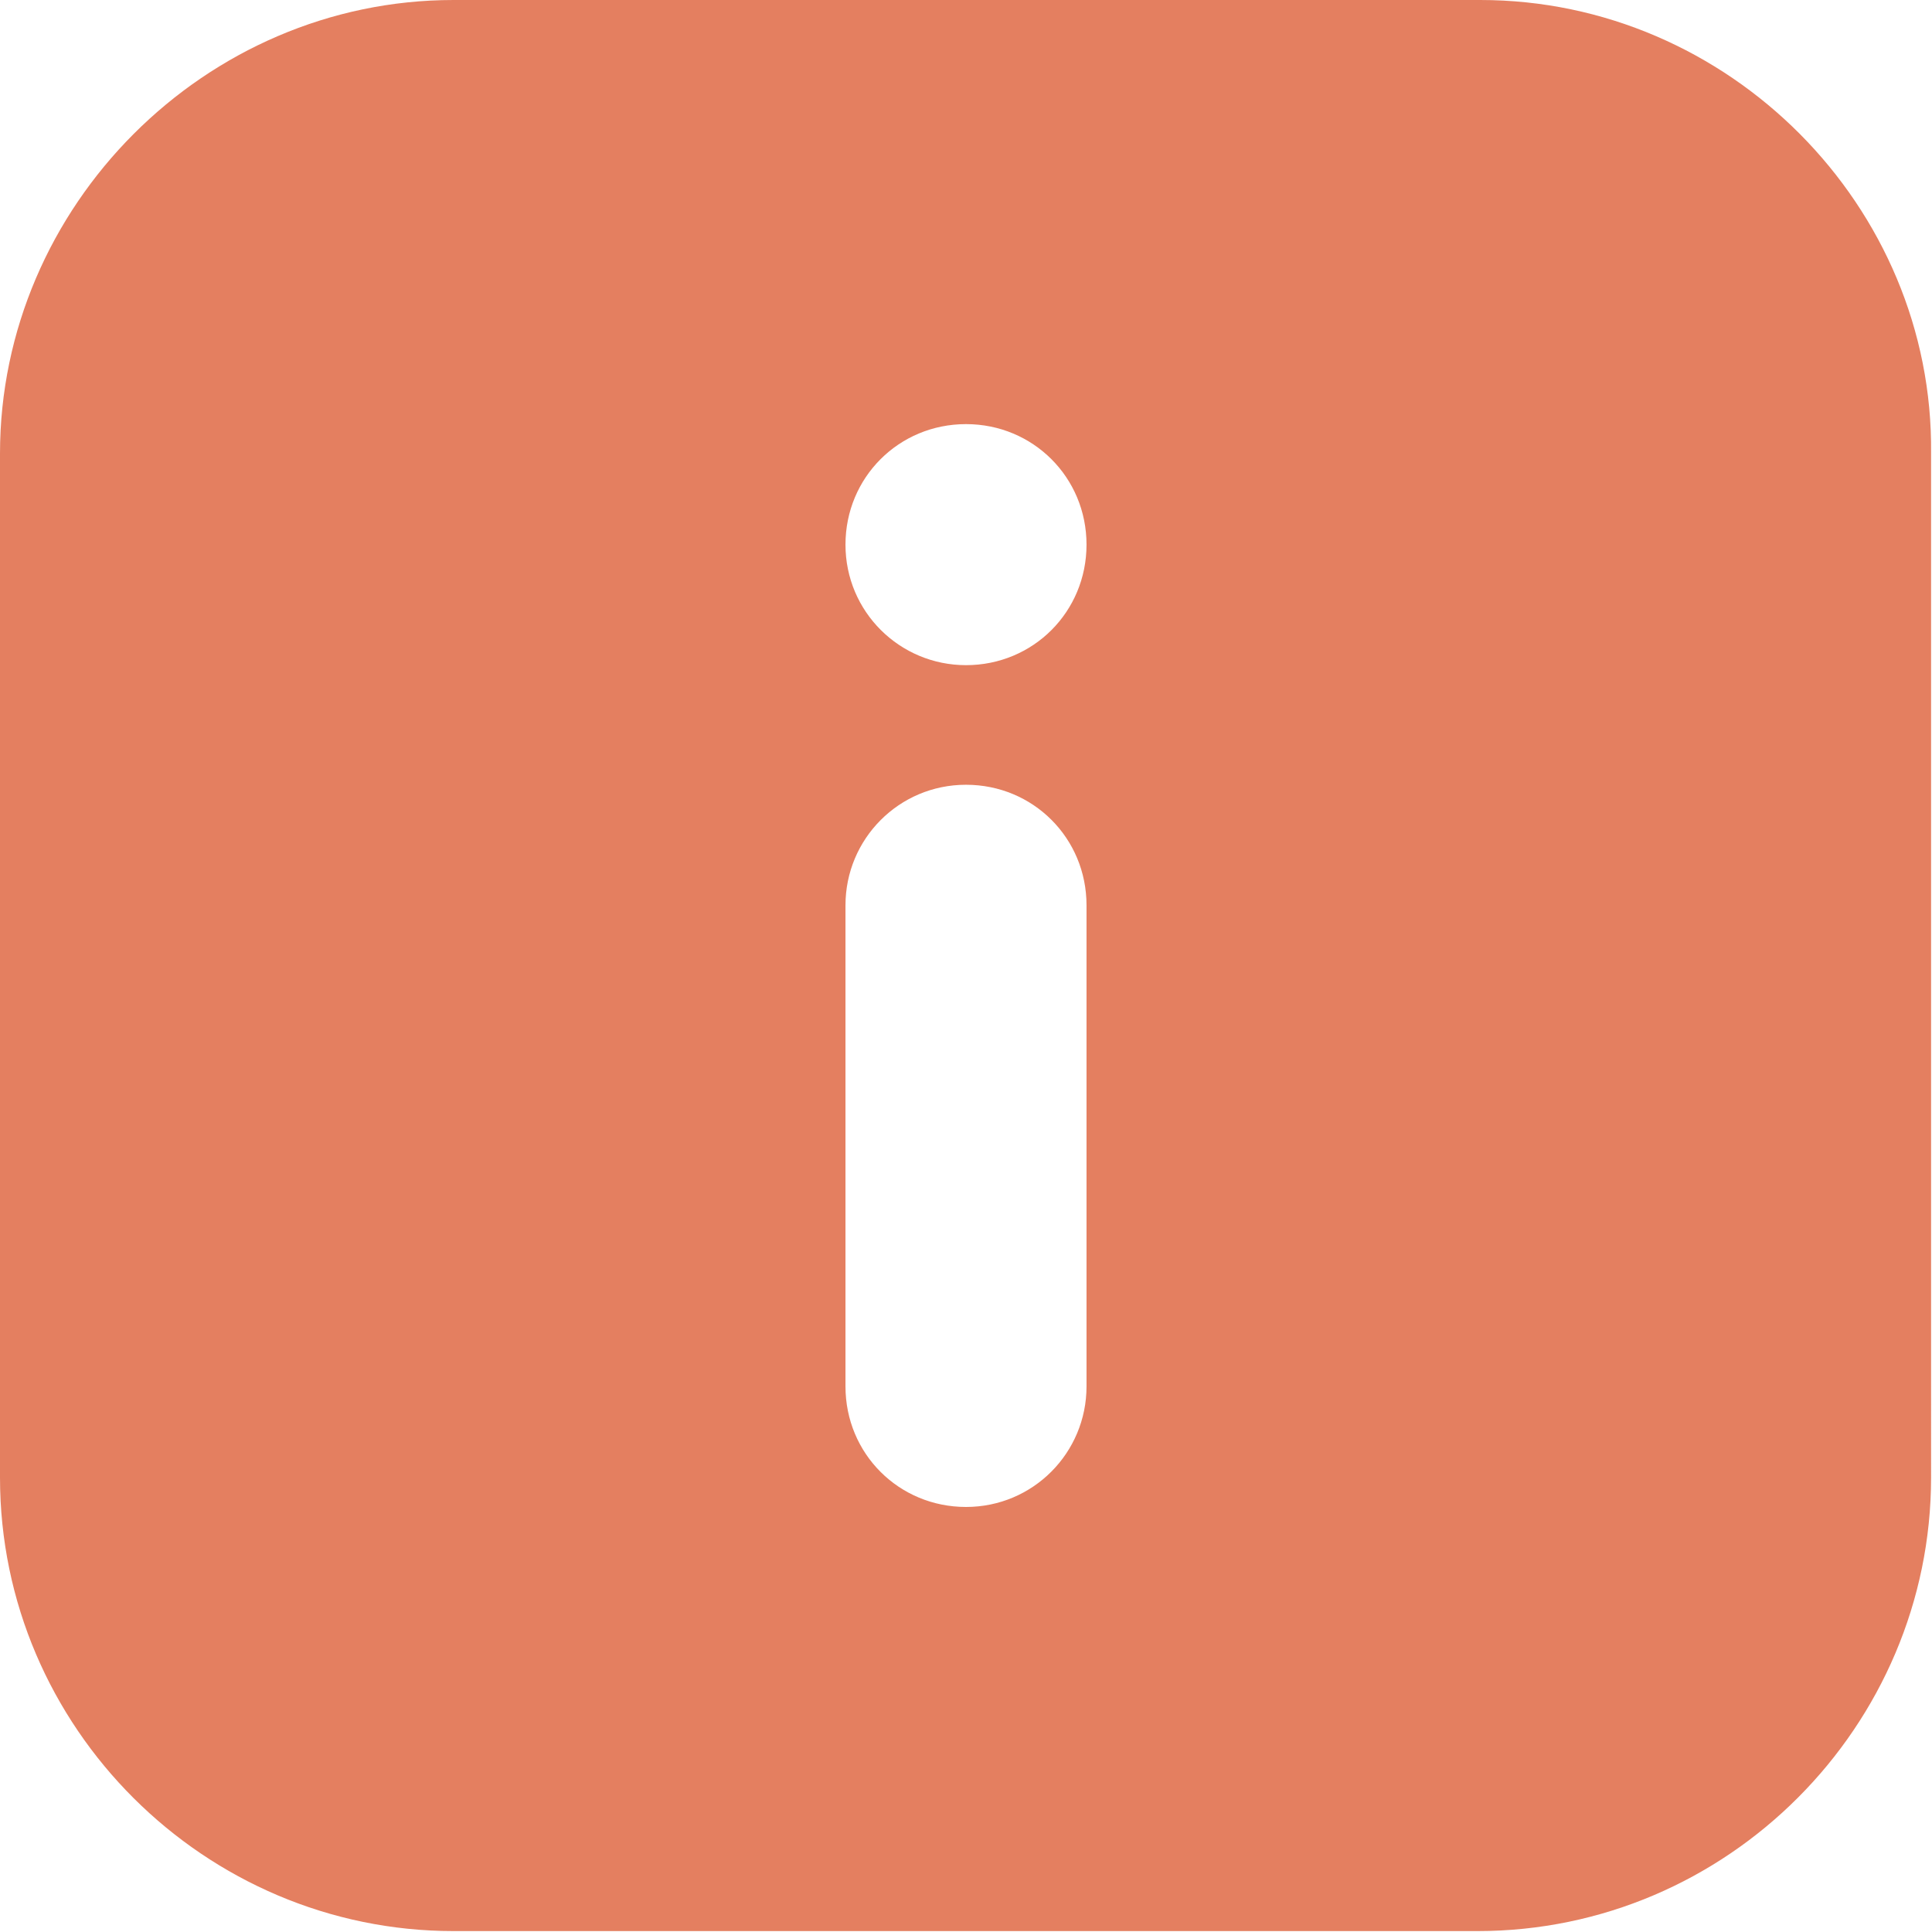
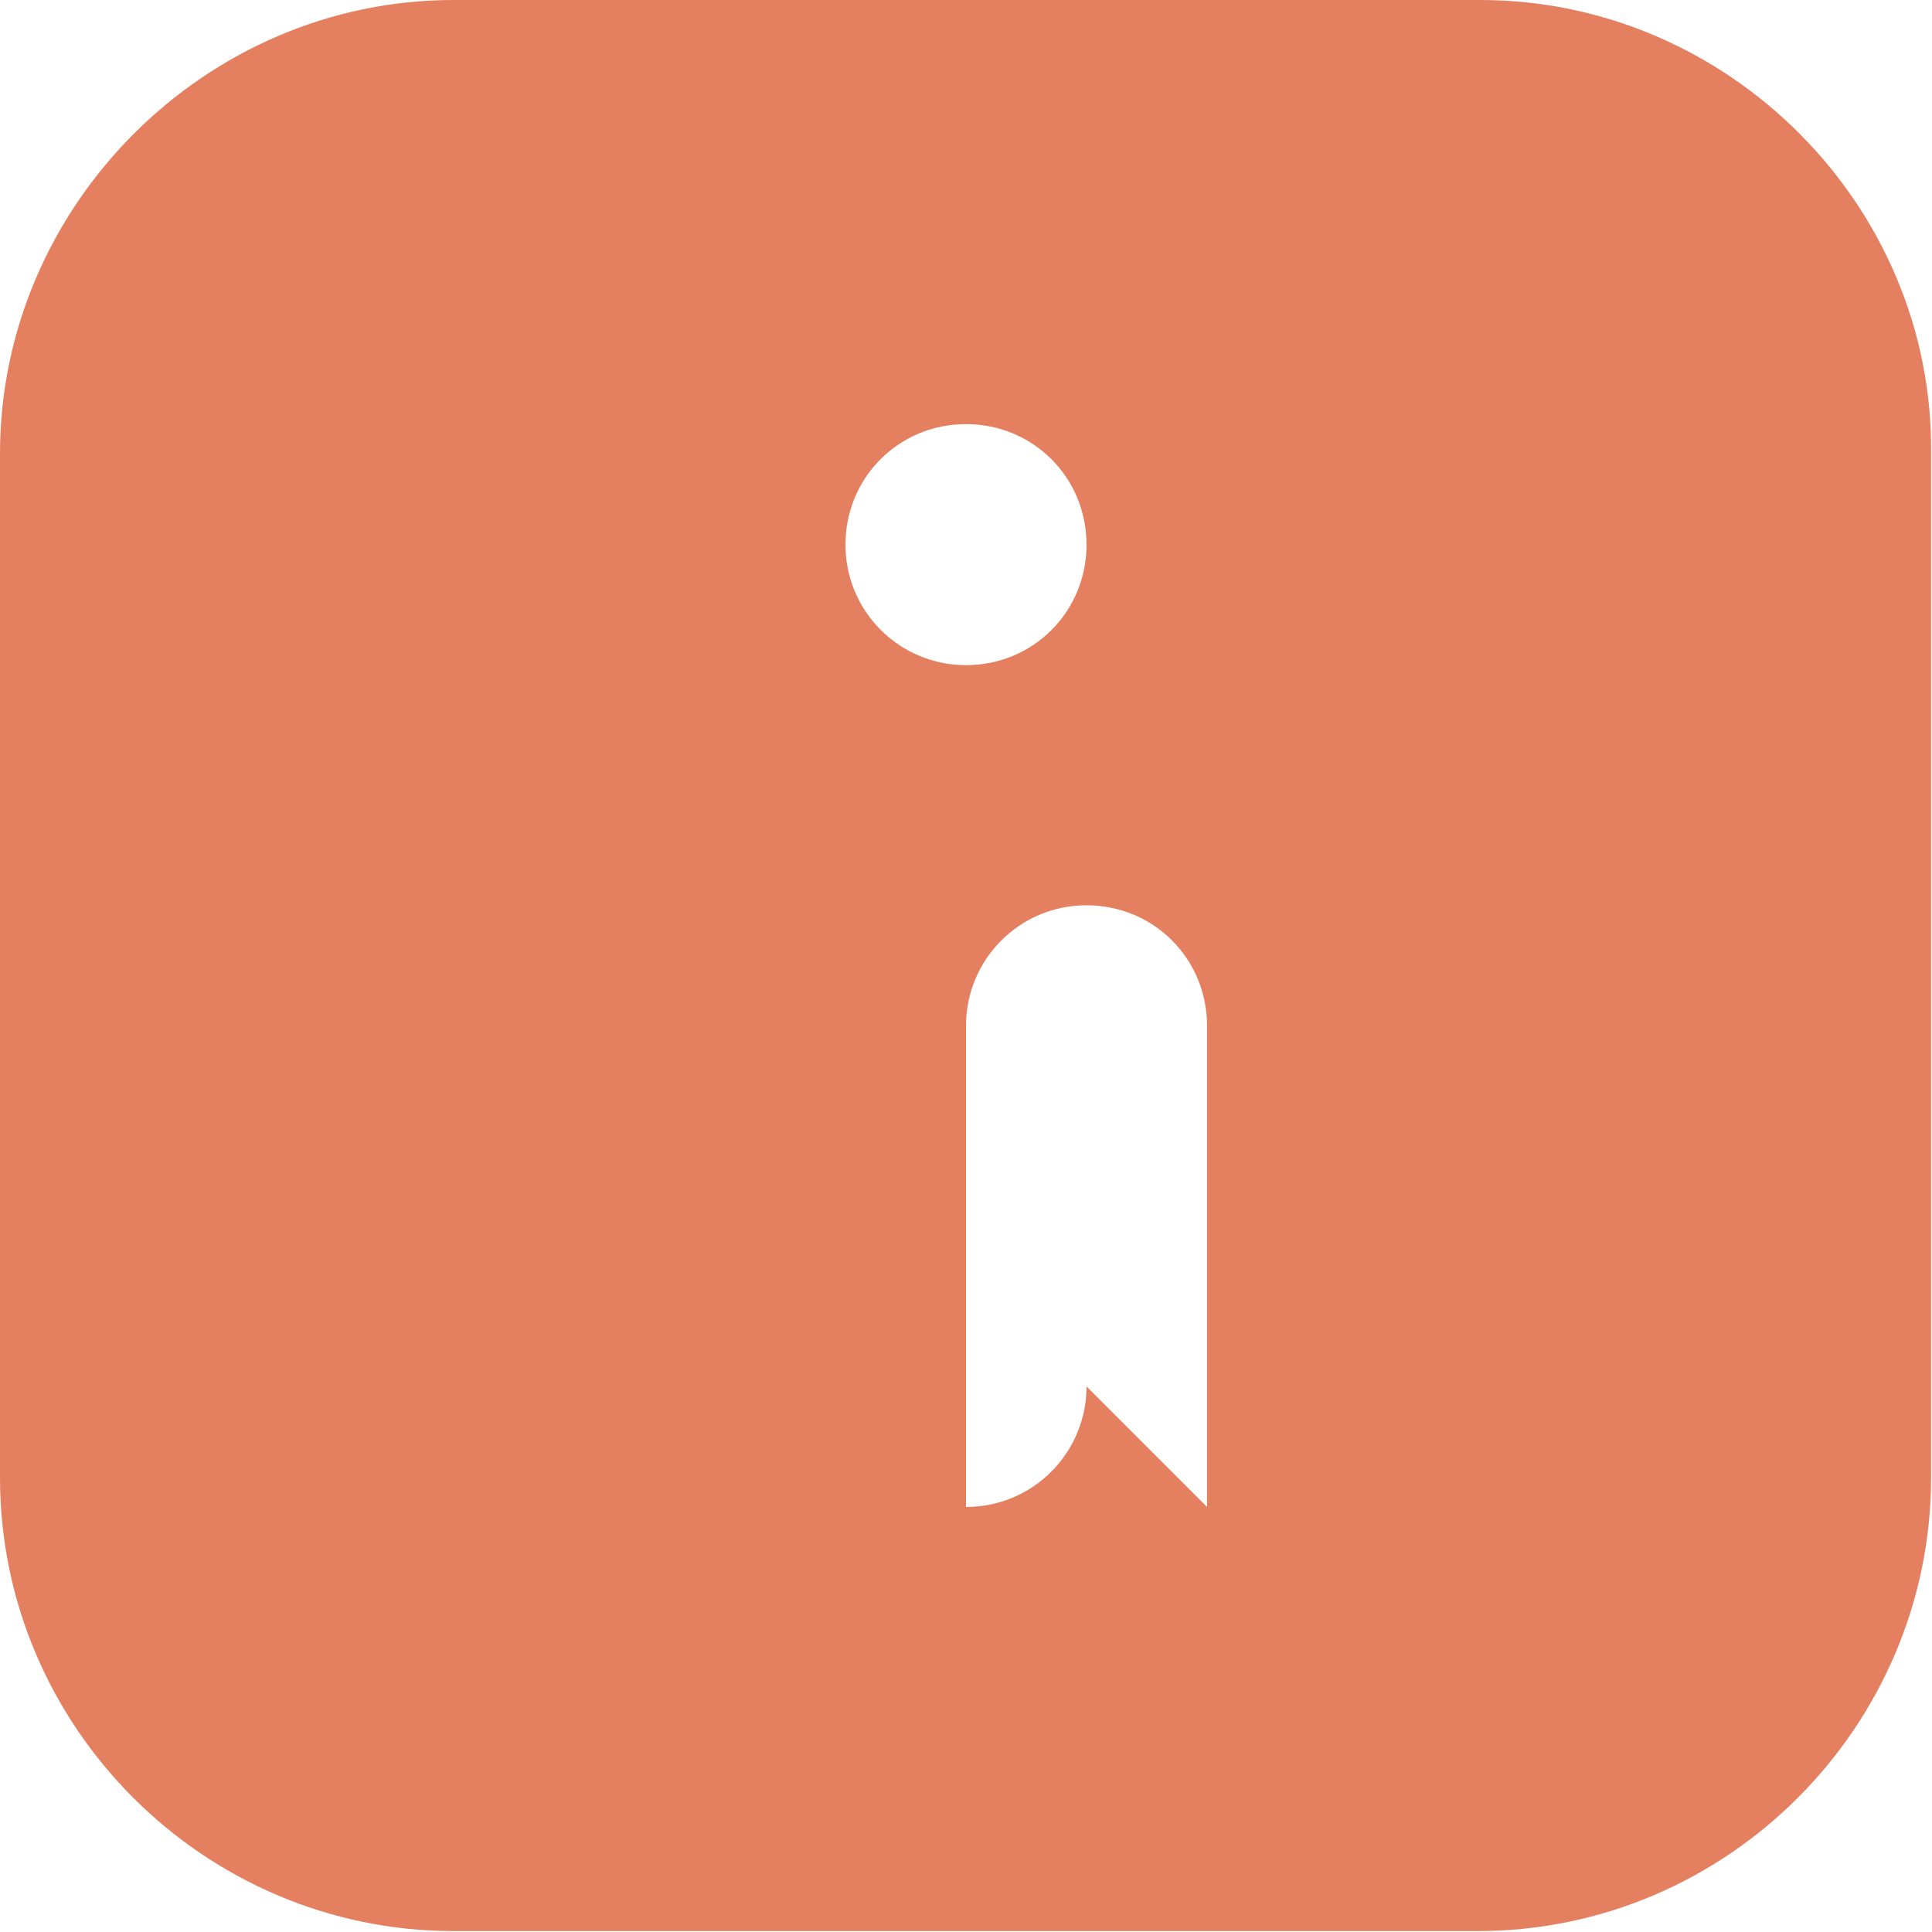
<svg xmlns="http://www.w3.org/2000/svg" id="Capa_1" data-name="Capa 1" viewBox="0 0 21 21">
  <defs>
    <style>
      .cls-1 {
        fill: #e47f60;
      }
    </style>
  </defs>
-   <path class="cls-1" d="M16.09,0H4.93C2.23,0,0,2.24,0,4.93v11.13c0,2.72,2.23,4.93,4.93,4.93h11.13c2.72,0,4.93-2.23,4.93-4.93V4.93C21.02,2.24,18.79,0,16.09,0ZM11.81,15.07c0,.72-.58,1.31-1.31,1.31s-1.31-.58-1.31-1.31v-5.23c0-.72.58-1.31,1.31-1.31s1.31.58,1.31,1.31v5.23ZM10.5,7.23c-.72,0-1.31-.58-1.31-1.31s.58-1.31,1.31-1.31,1.31.58,1.31,1.31-.58,1.31-1.31,1.31Z" />
+   <path class="cls-1" d="M16.09,0H4.93C2.23,0,0,2.24,0,4.93v11.13c0,2.72,2.23,4.93,4.93,4.93h11.13c2.72,0,4.93-2.23,4.93-4.93V4.93C21.02,2.24,18.79,0,16.09,0ZM11.81,15.07c0,.72-.58,1.31-1.31,1.31v-5.23c0-.72.58-1.31,1.31-1.31s1.31.58,1.31,1.31v5.23ZM10.5,7.23c-.72,0-1.31-.58-1.31-1.31s.58-1.31,1.31-1.31,1.31.58,1.31,1.31-.58,1.31-1.31,1.31Z" />
</svg>